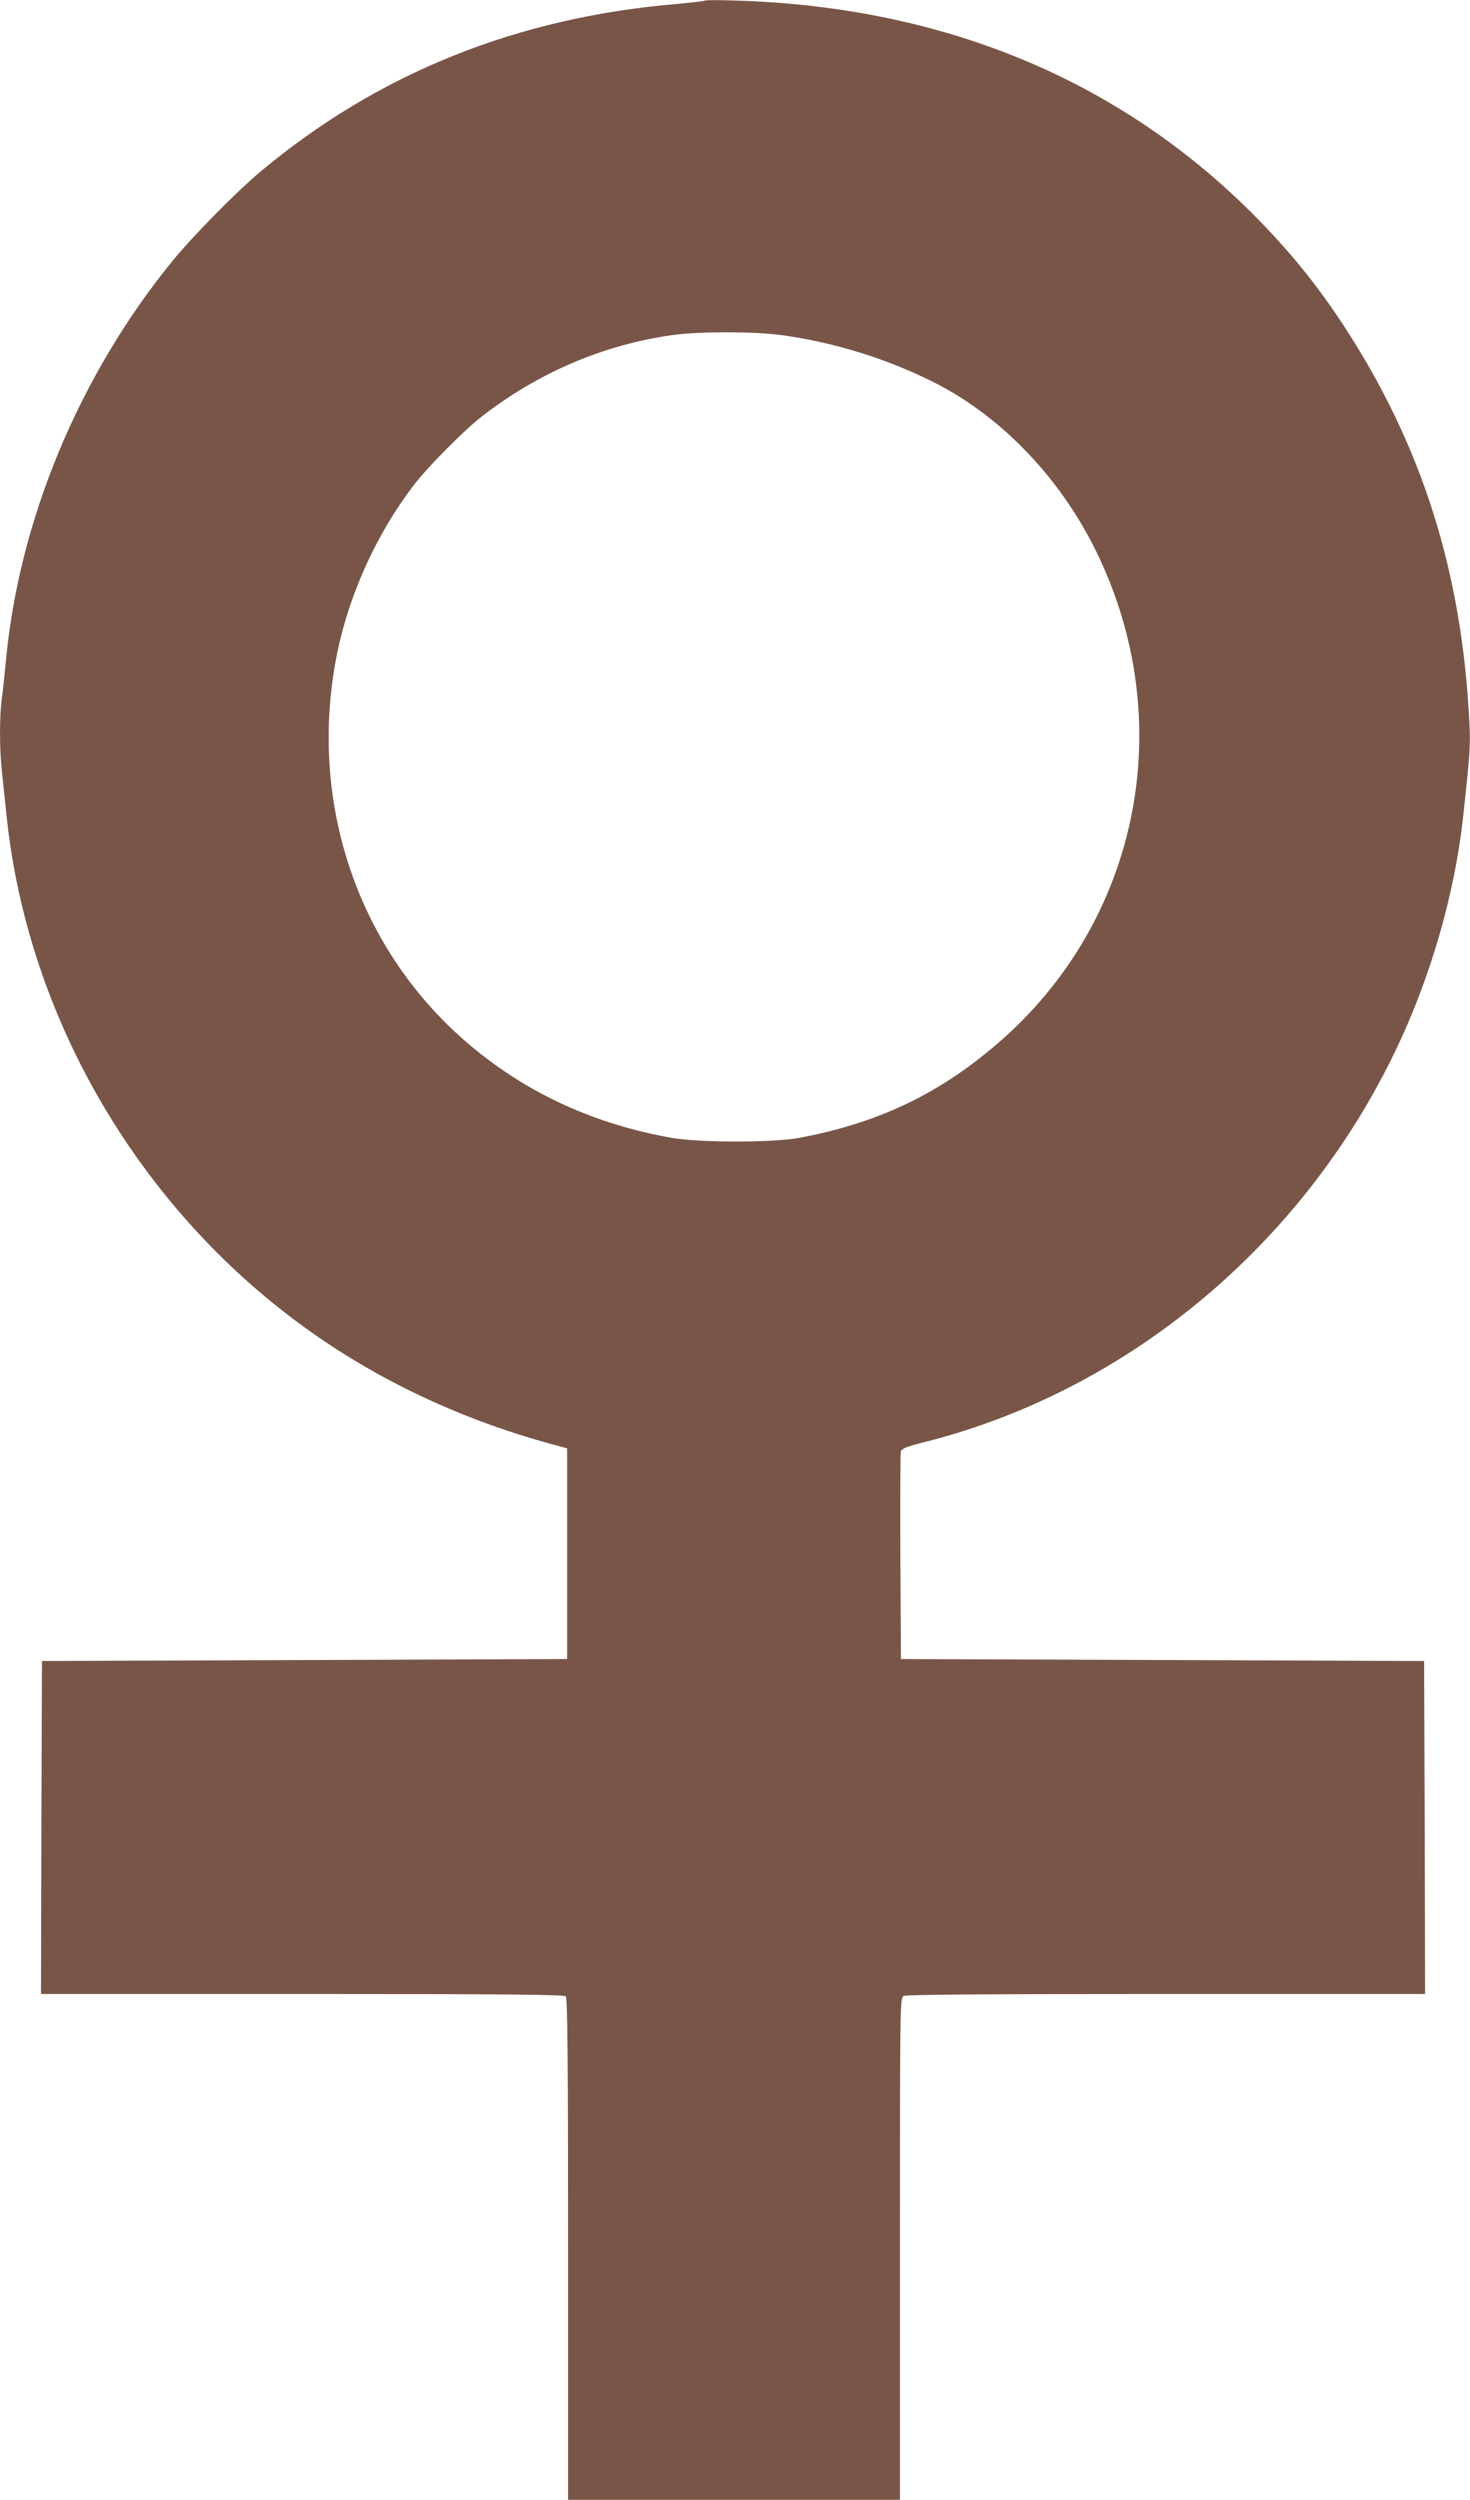
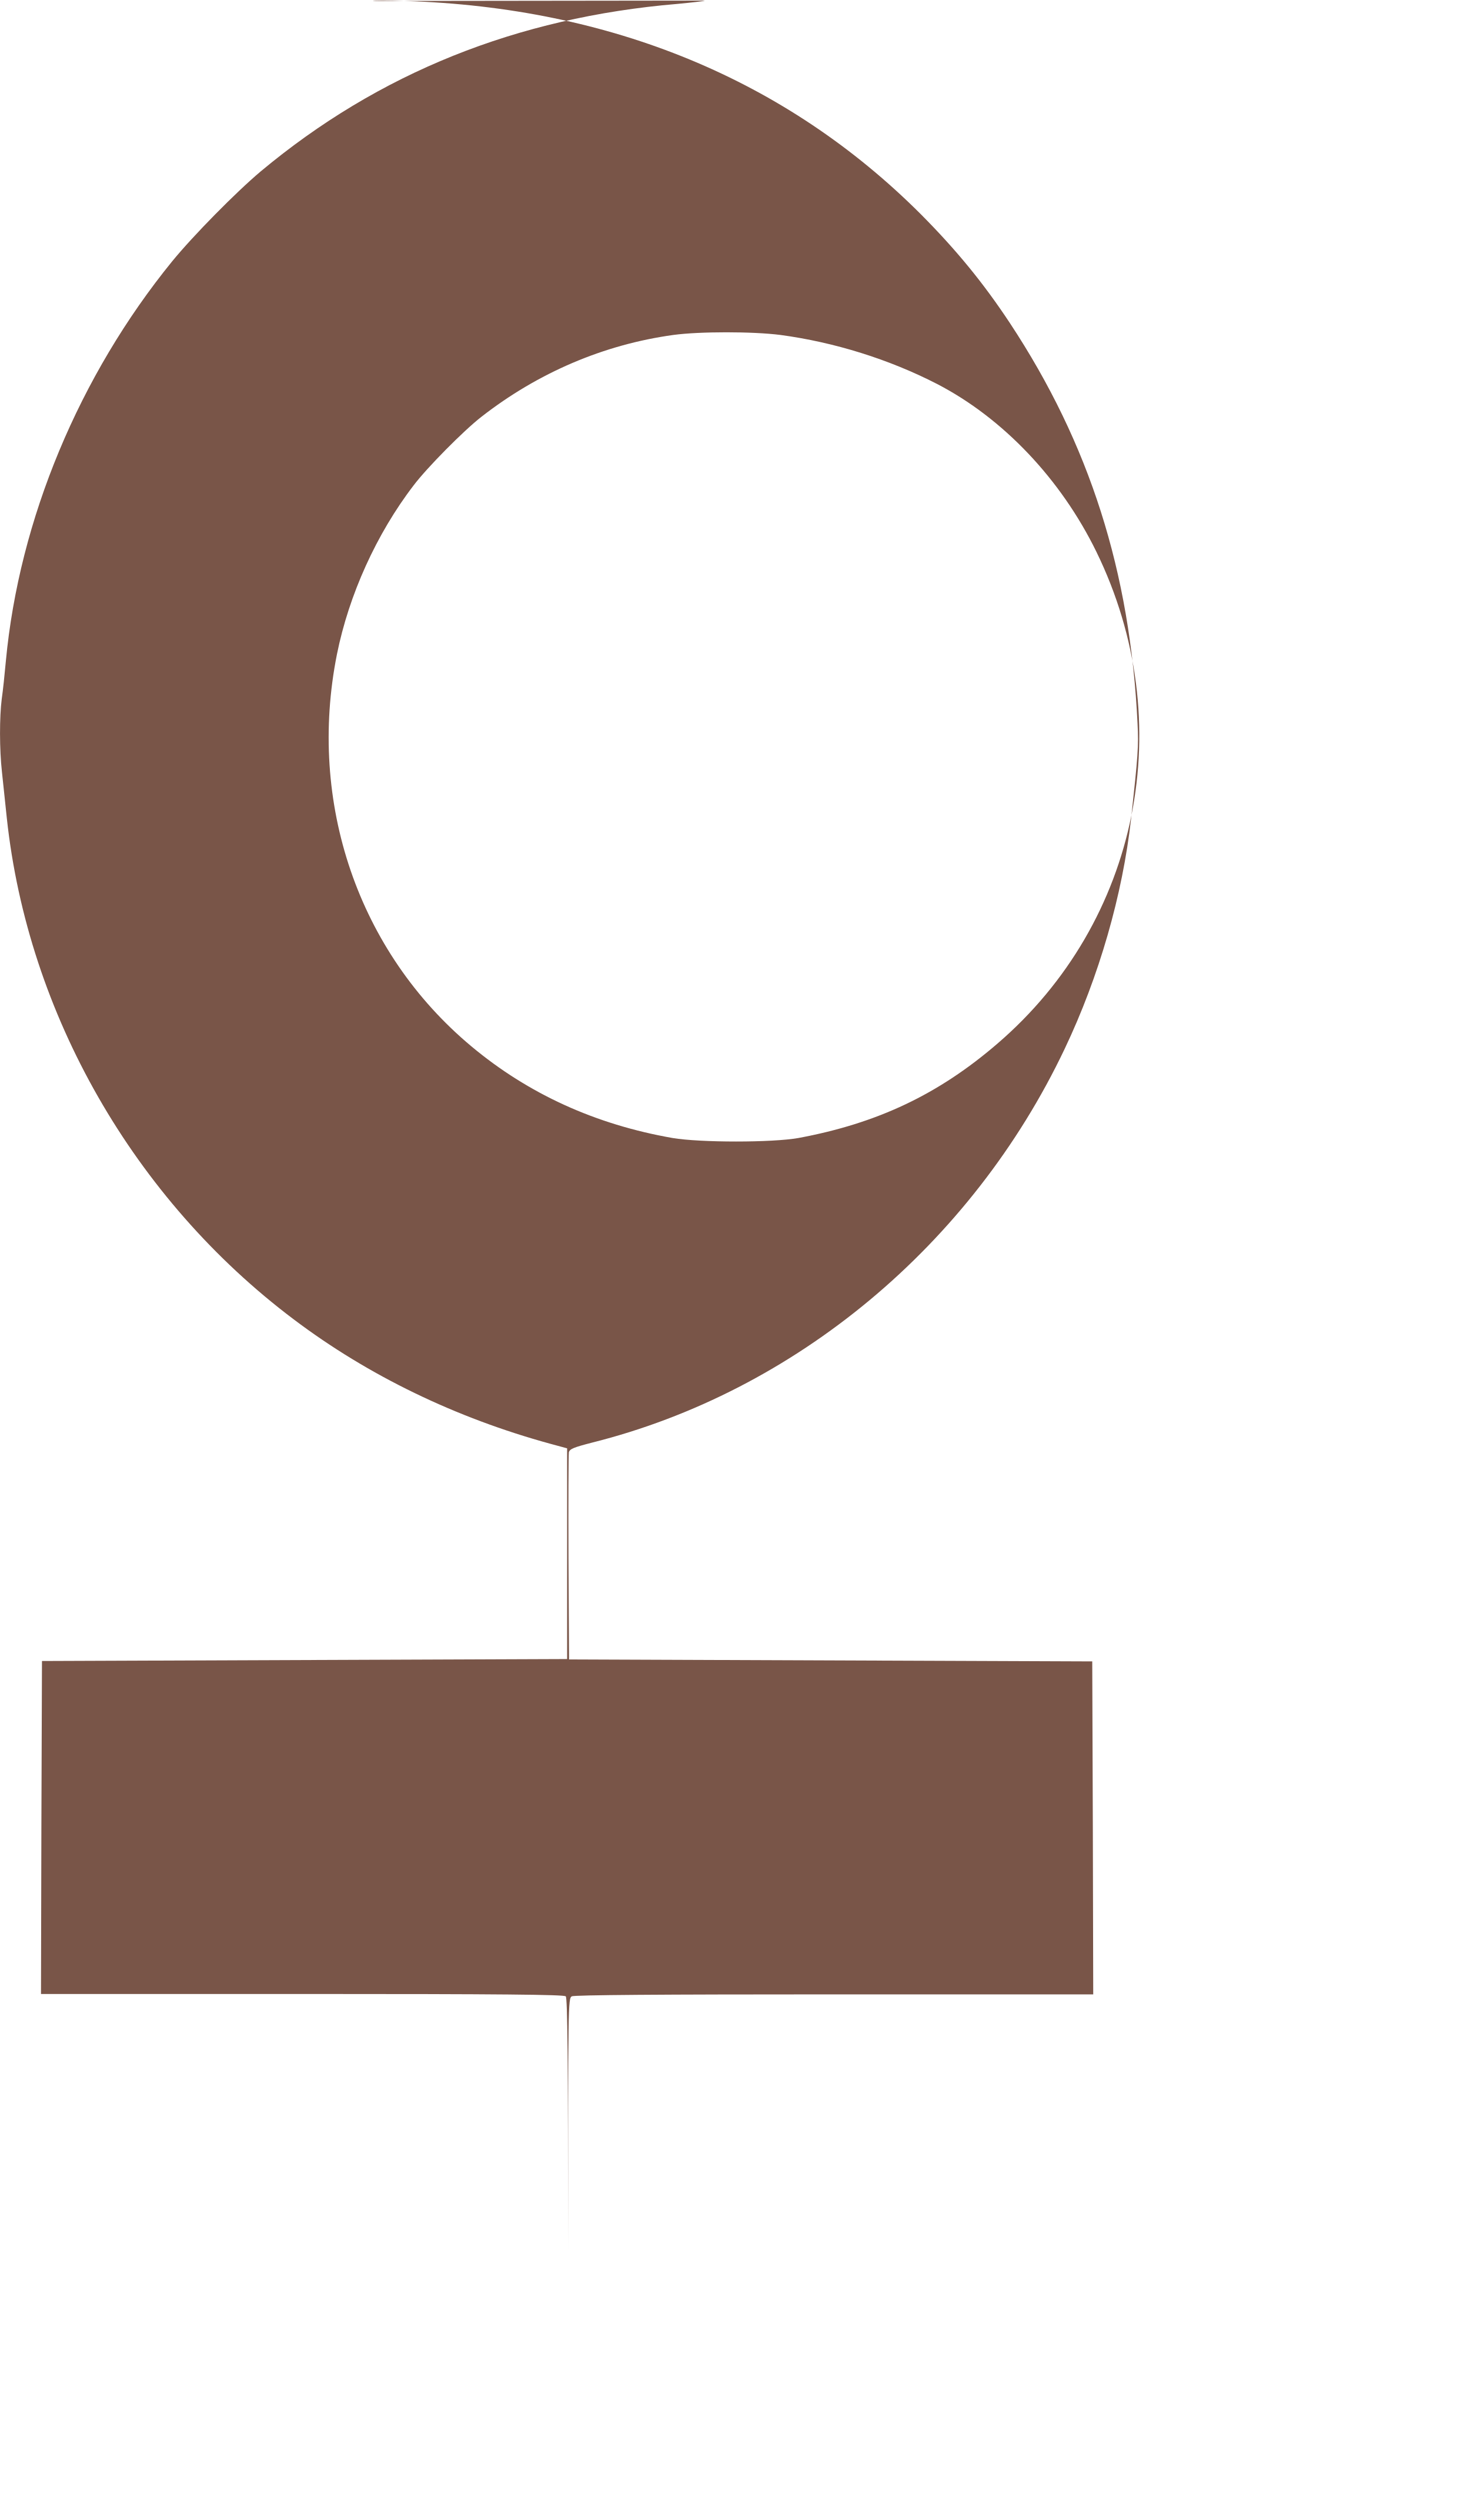
<svg xmlns="http://www.w3.org/2000/svg" version="1.0" width="753pt" height="1280pt" viewBox="0 0 753 1280" preserveAspectRatio="xMidYMid meet">
  <g transform="translate(0,1280) scale(0.1,-0.1)" fill="#795548" stroke="none">
-     <path d="M3610 12797 c-3 -3 -66 -10 -140 -17 -822 -69 -1531 -354 -2135 -858 -127 -107 -344 -327 -453 -460 -476 -585 -784 -1322 -852 -2047 -6 -66 -15 -153 -21 -193 -12 -94 -12 -259 1 -375 5 -51 17 -157 25 -237 108 -1002 651 -1950 1470 -2566 382 -288 829 -504 1315 -637 l85 -23 0 -539 0 -540 -1345 -5 -1345 -5 -3 -852 -2 -853 1338 0 c1027 0 1341 -3 1350 -12 9 -9 12 -310 12 -1295 l0 -1283 850 0 850 0 0 1285 c0 1260 0 1284 19 1295 13 7 451 10 1345 10 l1326 0 -2 852 -3 853 -1340 5 -1340 5 -3 520 c-1 286 0 529 2 541 5 17 25 25 118 49 1042 261 1945 1013 2422 2017 176 370 296 787 340 1178 35 321 39 372 33 486 -37 778 -246 1434 -654 2052 -135 204 -273 373 -457 558 -689 688 -1585 1058 -2641 1091 -88 3 -162 3 -165 0z m387 -1712 c277 -37 558 -125 803 -251 338 -175 634 -487 816 -859 426 -872 221 -1894 -507 -2519 -302 -260 -615 -408 -1019 -483 -134 -24 -503 -24 -645 0 -395 69 -739 226 -1030 469 -579 483 -841 1247 -689 2008 61 303 202 616 393 865 68 90 255 279 346 350 291 227 628 371 985 420 134 18 405 18 547 0z" />
+     <path d="M3610 12797 c-3 -3 -66 -10 -140 -17 -822 -69 -1531 -354 -2135 -858 -127 -107 -344 -327 -453 -460 -476 -585 -784 -1322 -852 -2047 -6 -66 -15 -153 -21 -193 -12 -94 -12 -259 1 -375 5 -51 17 -157 25 -237 108 -1002 651 -1950 1470 -2566 382 -288 829 -504 1315 -637 l85 -23 0 -539 0 -540 -1345 -5 -1345 -5 -3 -852 -2 -853 1338 0 c1027 0 1341 -3 1350 -12 9 -9 12 -310 12 -1295 c0 1260 0 1284 19 1295 13 7 451 10 1345 10 l1326 0 -2 852 -3 853 -1340 5 -1340 5 -3 520 c-1 286 0 529 2 541 5 17 25 25 118 49 1042 261 1945 1013 2422 2017 176 370 296 787 340 1178 35 321 39 372 33 486 -37 778 -246 1434 -654 2052 -135 204 -273 373 -457 558 -689 688 -1585 1058 -2641 1091 -88 3 -162 3 -165 0z m387 -1712 c277 -37 558 -125 803 -251 338 -175 634 -487 816 -859 426 -872 221 -1894 -507 -2519 -302 -260 -615 -408 -1019 -483 -134 -24 -503 -24 -645 0 -395 69 -739 226 -1030 469 -579 483 -841 1247 -689 2008 61 303 202 616 393 865 68 90 255 279 346 350 291 227 628 371 985 420 134 18 405 18 547 0z" />
  </g>
</svg>